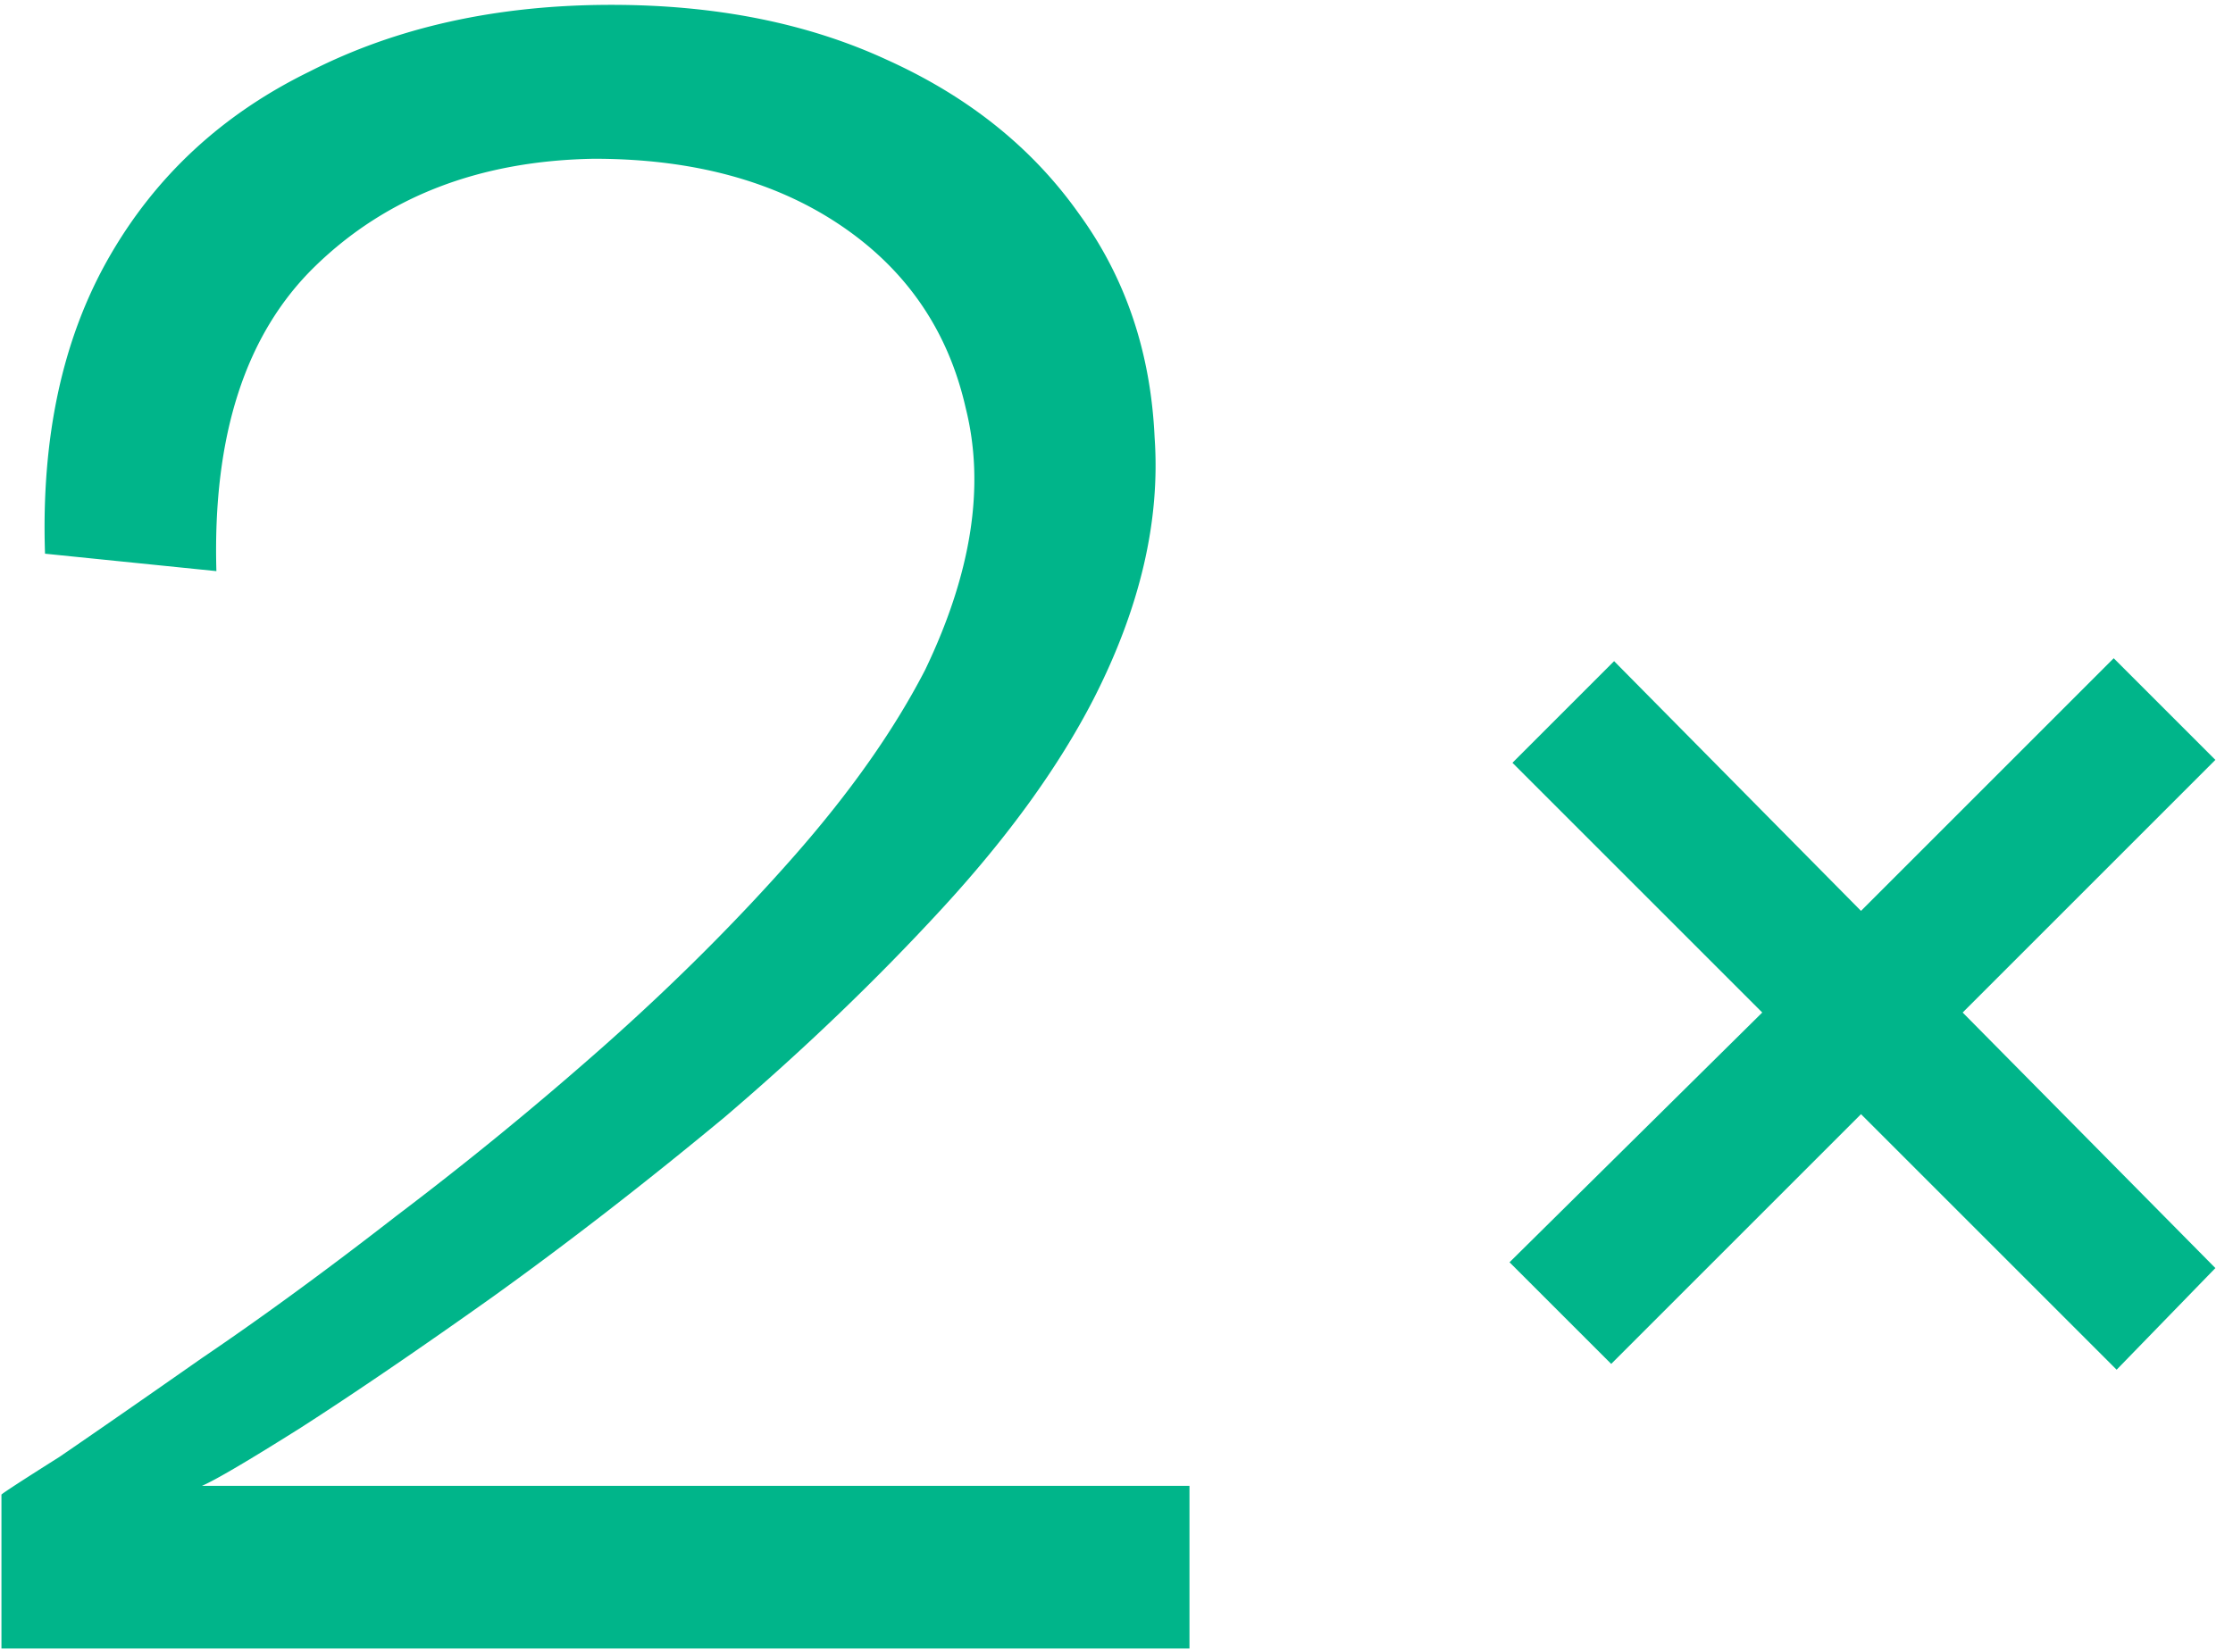
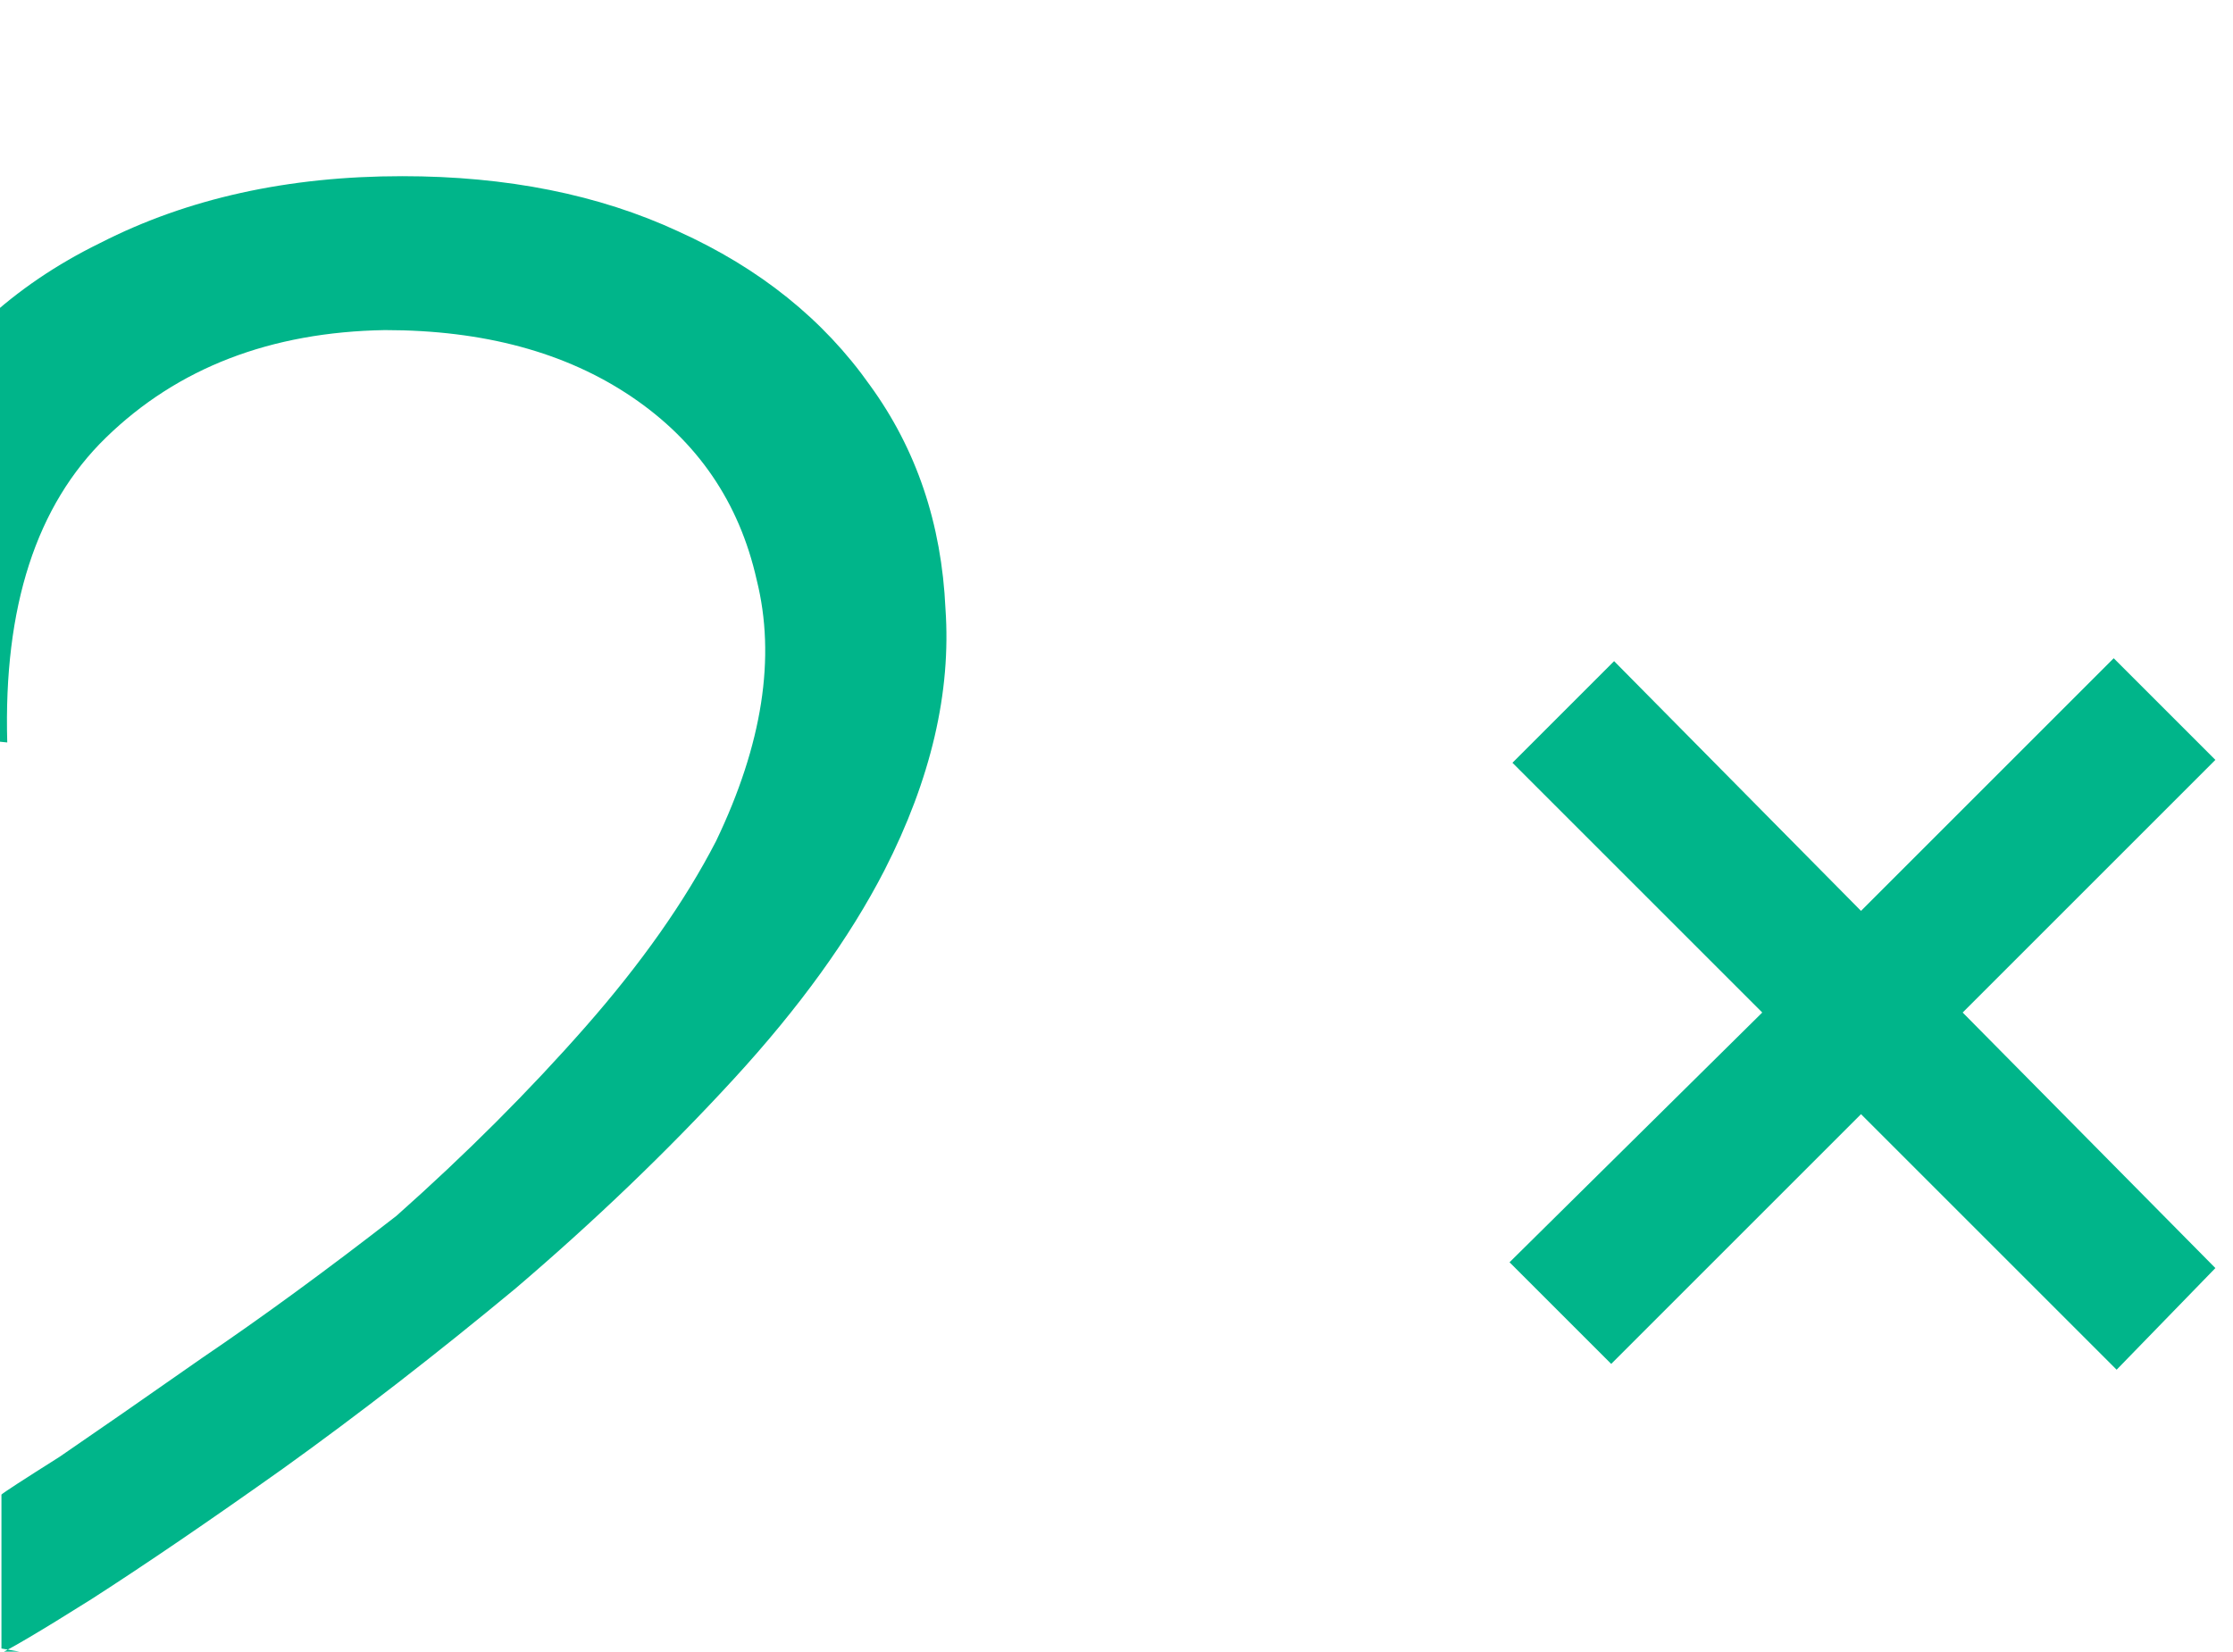
<svg xmlns="http://www.w3.org/2000/svg" width="123" height="91" fill="none">
-   <path fill="#00B58A" d="M.08 90.827v-8.48q.16-.16 3.2-2.08 3.04-2.08 7.84-5.44 4.96-3.36 10.72-7.84a193 193 0 0 0 11.52-9.44q5.76-5.12 10.4-10.4t7.2-10.24q3.84-8.001 2.24-14.4-1.44-6.4-6.88-10.08t-13.6-3.68q-9.44.16-15.36 5.92-5.76 5.6-5.44 16.8l-9.44-.96q-.32-9.6 3.52-16.32t11.04-10.24q7.2-3.68 16.64-3.68 8.64 0 15.2 3.04 6.72 3.04 10.56 8.48 3.84 5.28 4.16 12.32.48 6.879-3.36 14.4-2.88 5.6-8.32 11.52-5.44 5.919-12 11.52-6.56 5.44-12.8 9.92-6.08 4.32-10.56 7.2-4.32 2.72-5.44 3.2h54.4v8.96zm116.51-15.36-14.08-14.08-13.76 13.76-5.6-5.6 13.92-13.76-13.76-13.76 5.6-5.6 13.6 13.76 13.92-13.92 5.6 5.6-13.92 13.92 13.92 14.08z" />
+   <path fill="#00B58A" d="M.08 90.827v-8.48q.16-.16 3.2-2.08 3.04-2.08 7.84-5.44 4.96-3.36 10.72-7.84q5.76-5.12 10.4-10.4t7.2-10.24q3.84-8.001 2.24-14.4-1.44-6.4-6.88-10.08t-13.6-3.68q-9.44.16-15.36 5.92-5.76 5.6-5.44 16.8l-9.44-.96q-.32-9.6 3.52-16.32t11.04-10.24q7.2-3.68 16.64-3.68 8.64 0 15.2 3.04 6.72 3.04 10.56 8.48 3.84 5.28 4.16 12.32.48 6.879-3.36 14.4-2.88 5.6-8.32 11.52-5.44 5.919-12 11.52-6.56 5.44-12.8 9.92-6.08 4.32-10.56 7.2-4.32 2.72-5.44 3.2h54.4v8.96zm116.51-15.36-14.08-14.08-13.76 13.76-5.6-5.6 13.92-13.76-13.76-13.76 5.6-5.6 13.6 13.76 13.92-13.92 5.6 5.6-13.92 13.92 13.92 14.08z" />
</svg>